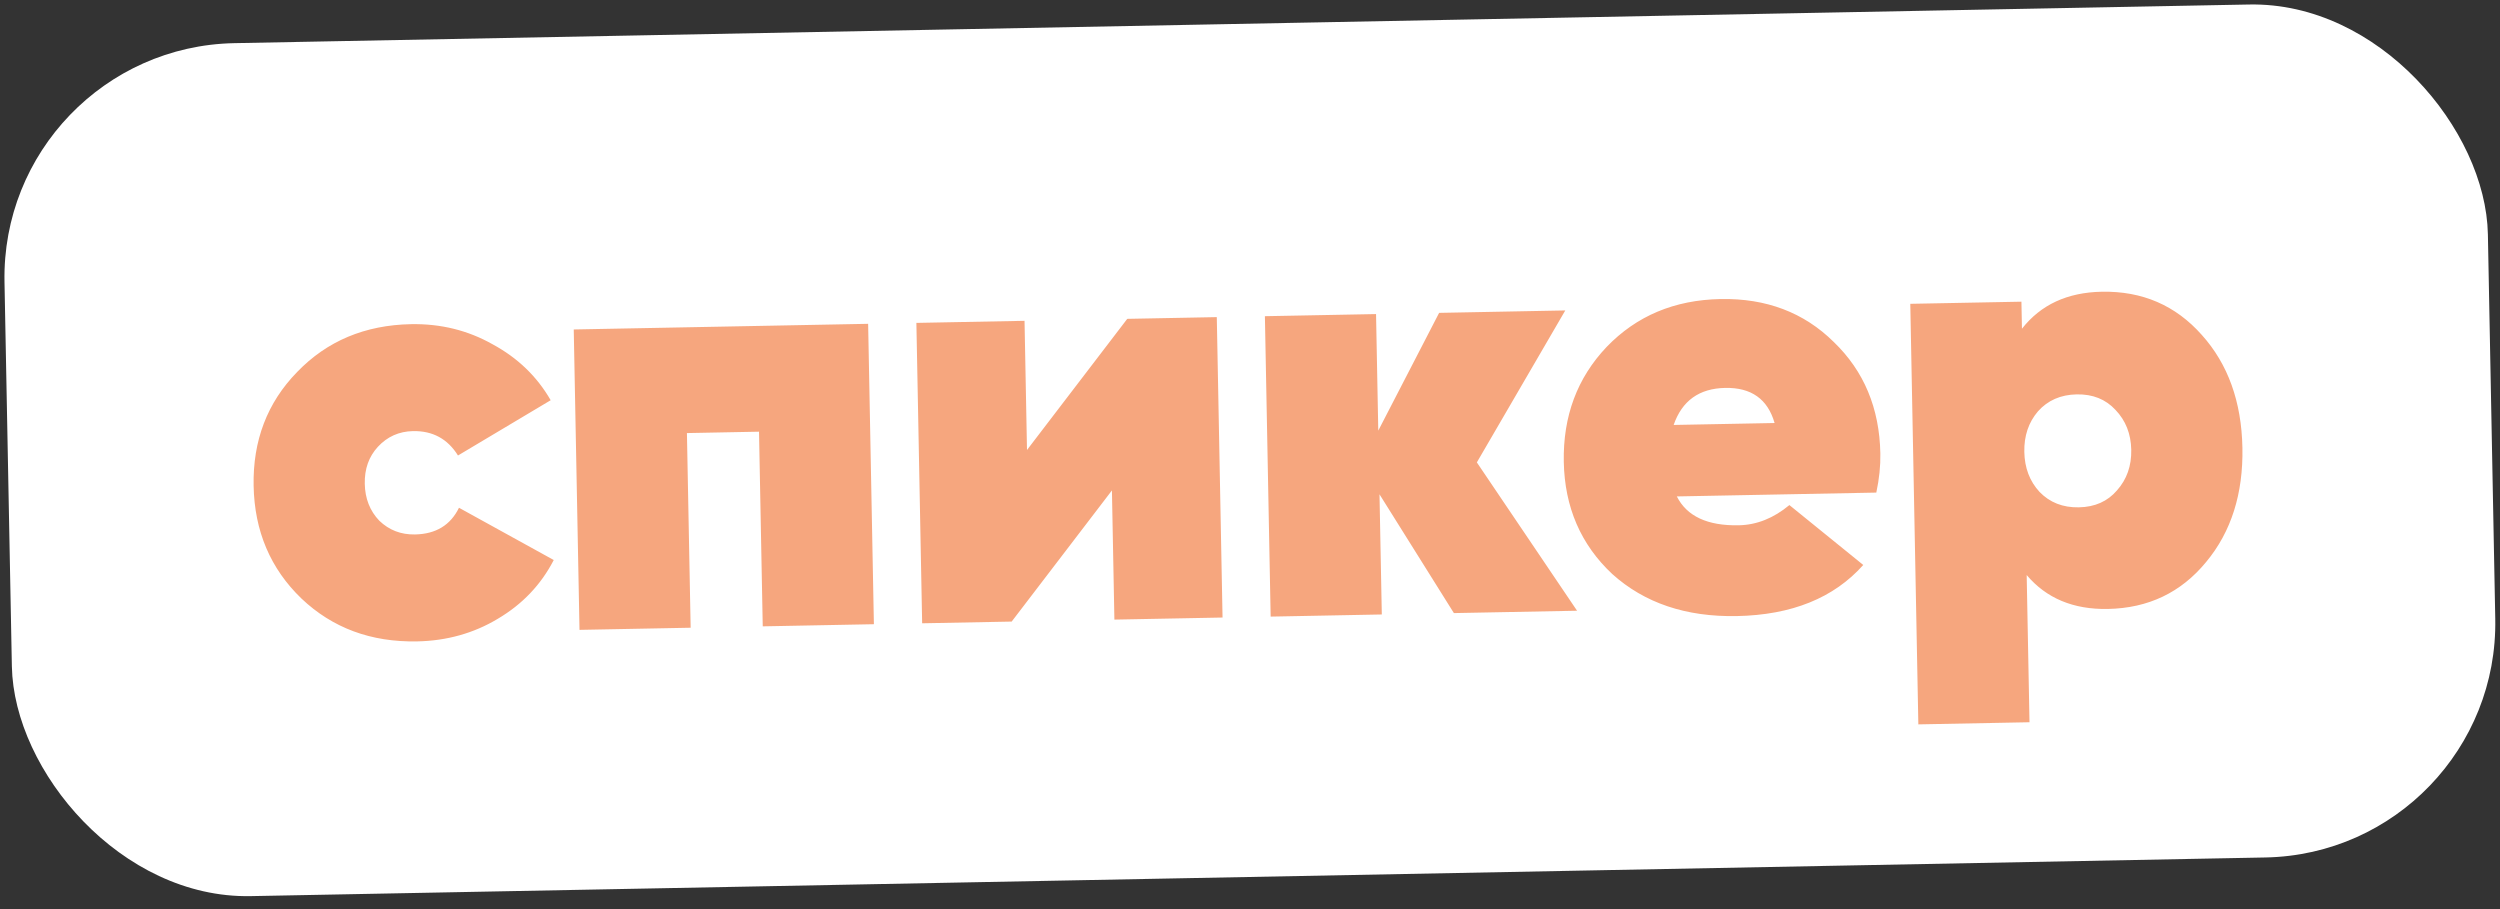
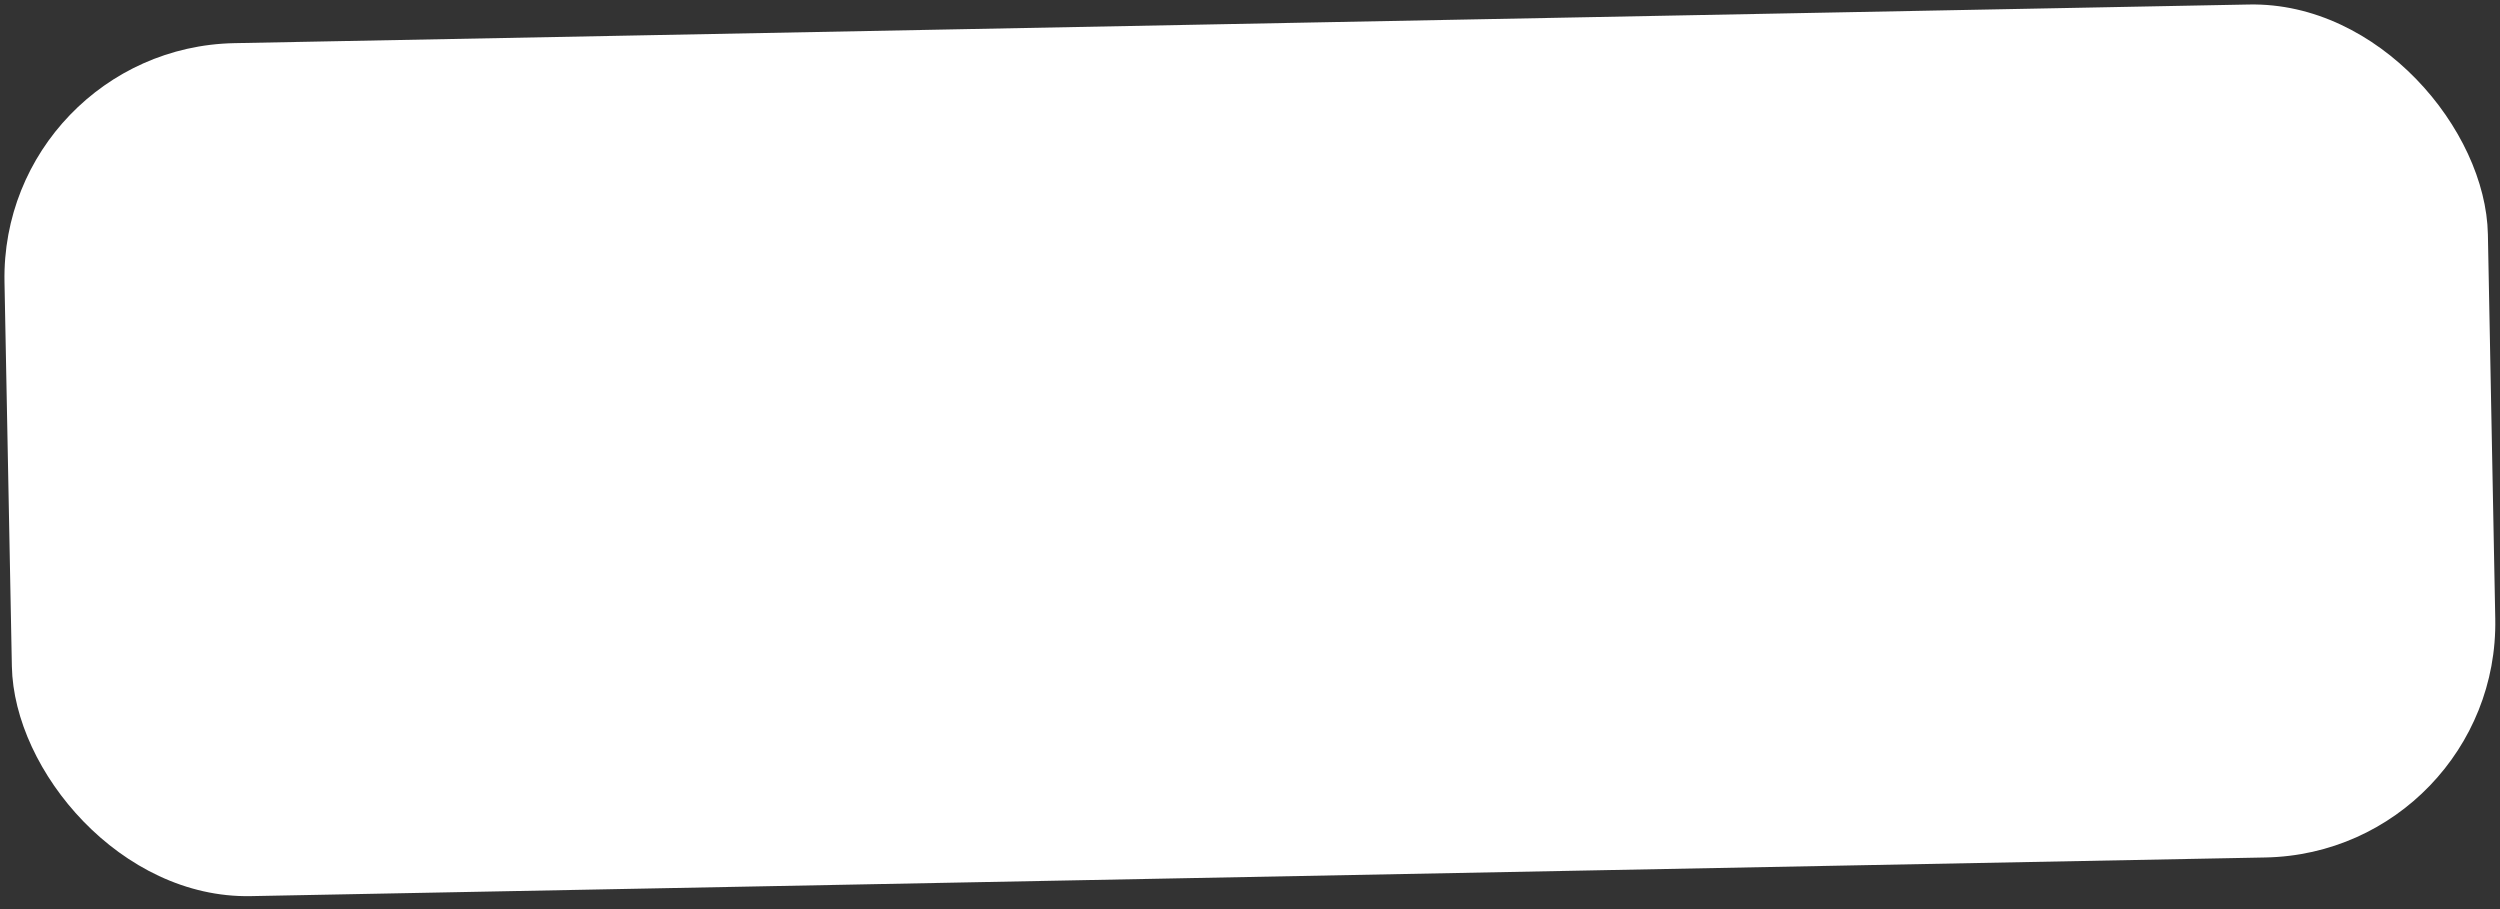
<svg xmlns="http://www.w3.org/2000/svg" width="165" height="60" viewBox="0 0 165 60" fill="none">
  <rect x="0" y="0" width="165" height="60" fill="#333333" stroke="none" />
  <rect y="3.145" width="163.934" height="56.306" rx="15.467" transform="rotate(-1.099 0 3.145)" fill="white" />
-   <path d="M27.527 42.332C24.487 42.39 21.943 41.447 19.896 39.503C17.849 37.533 16.796 35.054 16.739 32.067C16.681 29.08 17.638 26.576 19.609 24.554C21.58 22.507 24.085 21.454 27.125 21.395C29.081 21.358 30.875 21.799 32.506 22.72C34.162 23.614 35.442 24.846 36.345 26.415L30.227 30.063C29.545 28.965 28.556 28.429 27.261 28.453C26.335 28.471 25.562 28.817 24.94 29.49C24.344 30.136 24.056 30.948 24.075 31.926C24.093 32.904 24.413 33.718 25.034 34.367C25.68 34.989 26.466 35.292 27.392 35.274C28.766 35.247 29.733 34.66 30.293 33.512L36.547 36.962C35.706 38.592 34.475 39.885 32.853 40.841C31.259 41.798 29.483 42.294 27.527 42.332ZM37.867 21.745L57.297 21.372L57.677 41.198L50.341 41.339L50.095 28.491L45.337 28.583L45.583 41.43L38.247 41.571L37.867 21.745ZM67.782 29.699L74.399 21.044L80.308 20.93L80.688 40.757L73.55 40.894L73.387 32.368L66.77 41.024L60.862 41.137L60.481 21.311L67.619 21.174L67.782 29.699ZM97.472 30.518L104.086 40.308L95.957 40.464L91.047 32.624L91.199 40.555L83.863 40.696L83.483 20.869L90.819 20.729L90.966 28.421L94.982 20.649L103.309 20.489L97.472 30.518ZM123.836 32.511L110.671 32.764C111.331 34.073 112.692 34.708 114.754 34.669C115.943 34.646 117.059 34.201 118.1 33.335L122.975 37.288C121.034 39.467 118.252 40.591 114.631 40.661C111.273 40.725 108.532 39.799 106.406 37.883C104.332 35.94 103.267 33.474 103.21 30.487C103.152 27.473 104.095 24.943 106.039 22.896C108.009 20.848 110.515 19.795 113.555 19.737C116.568 19.679 119.059 20.623 121.027 22.569C123.021 24.487 124.046 26.94 124.103 29.927C124.119 30.747 124.03 31.608 123.836 32.511ZM110.461 28.047L117.123 27.919C116.67 26.341 115.584 25.569 113.866 25.602C112.147 25.635 111.013 26.45 110.461 28.047ZM138.717 19.254C141.387 19.203 143.587 20.152 145.317 22.103C147.046 24.026 147.94 26.508 147.999 29.548C148.057 32.588 147.259 35.103 145.605 37.091C143.951 39.106 141.789 40.14 139.119 40.191C136.845 40.234 135.059 39.489 133.761 37.953L133.947 47.668L126.611 47.809L126.079 20.052L133.414 19.911L133.449 21.696C134.688 20.112 136.444 19.298 138.717 19.254ZM134.607 32.463C135.282 33.164 136.148 33.505 137.205 33.484C138.263 33.464 139.102 33.091 139.722 32.365C140.37 31.638 140.683 30.747 140.663 29.689C140.642 28.632 140.295 27.753 139.62 27.051C138.972 26.35 138.12 26.009 137.062 26.029C136.005 26.05 135.152 26.423 134.505 27.149C133.885 27.875 133.584 28.767 133.605 29.825C133.625 30.882 133.959 31.761 134.607 32.463Z" fill="#F6A67E" />
</svg>